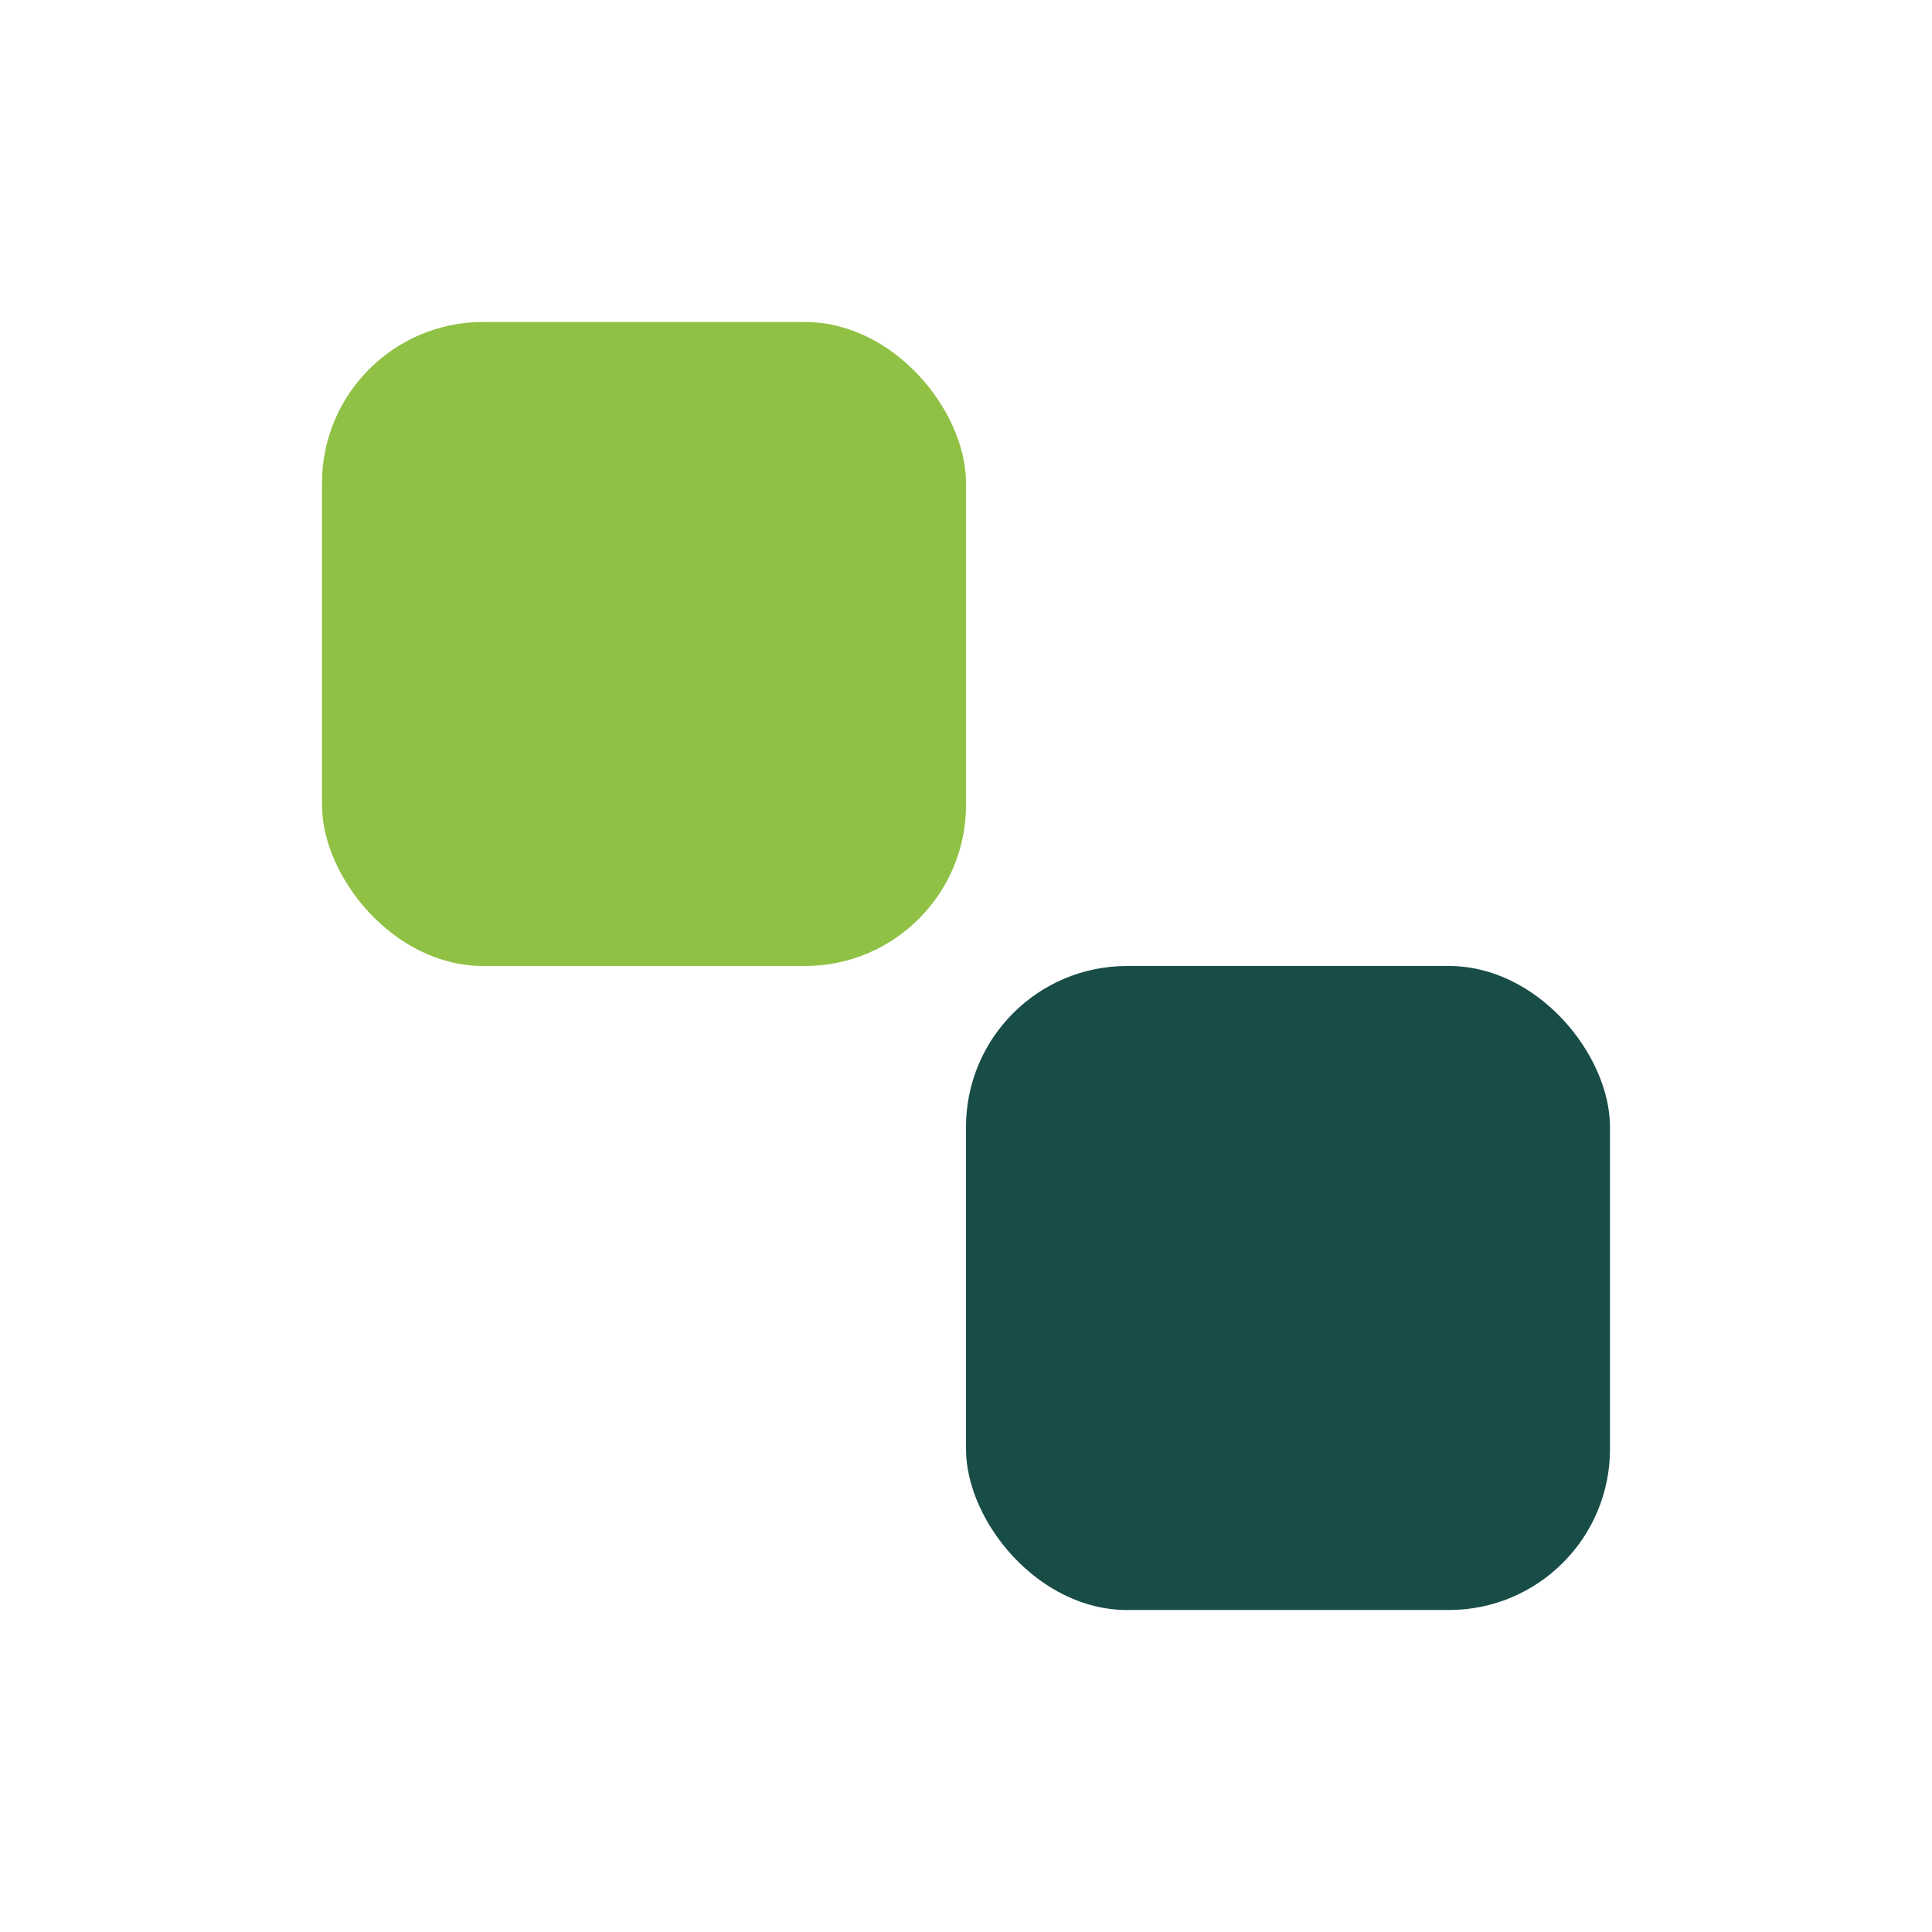
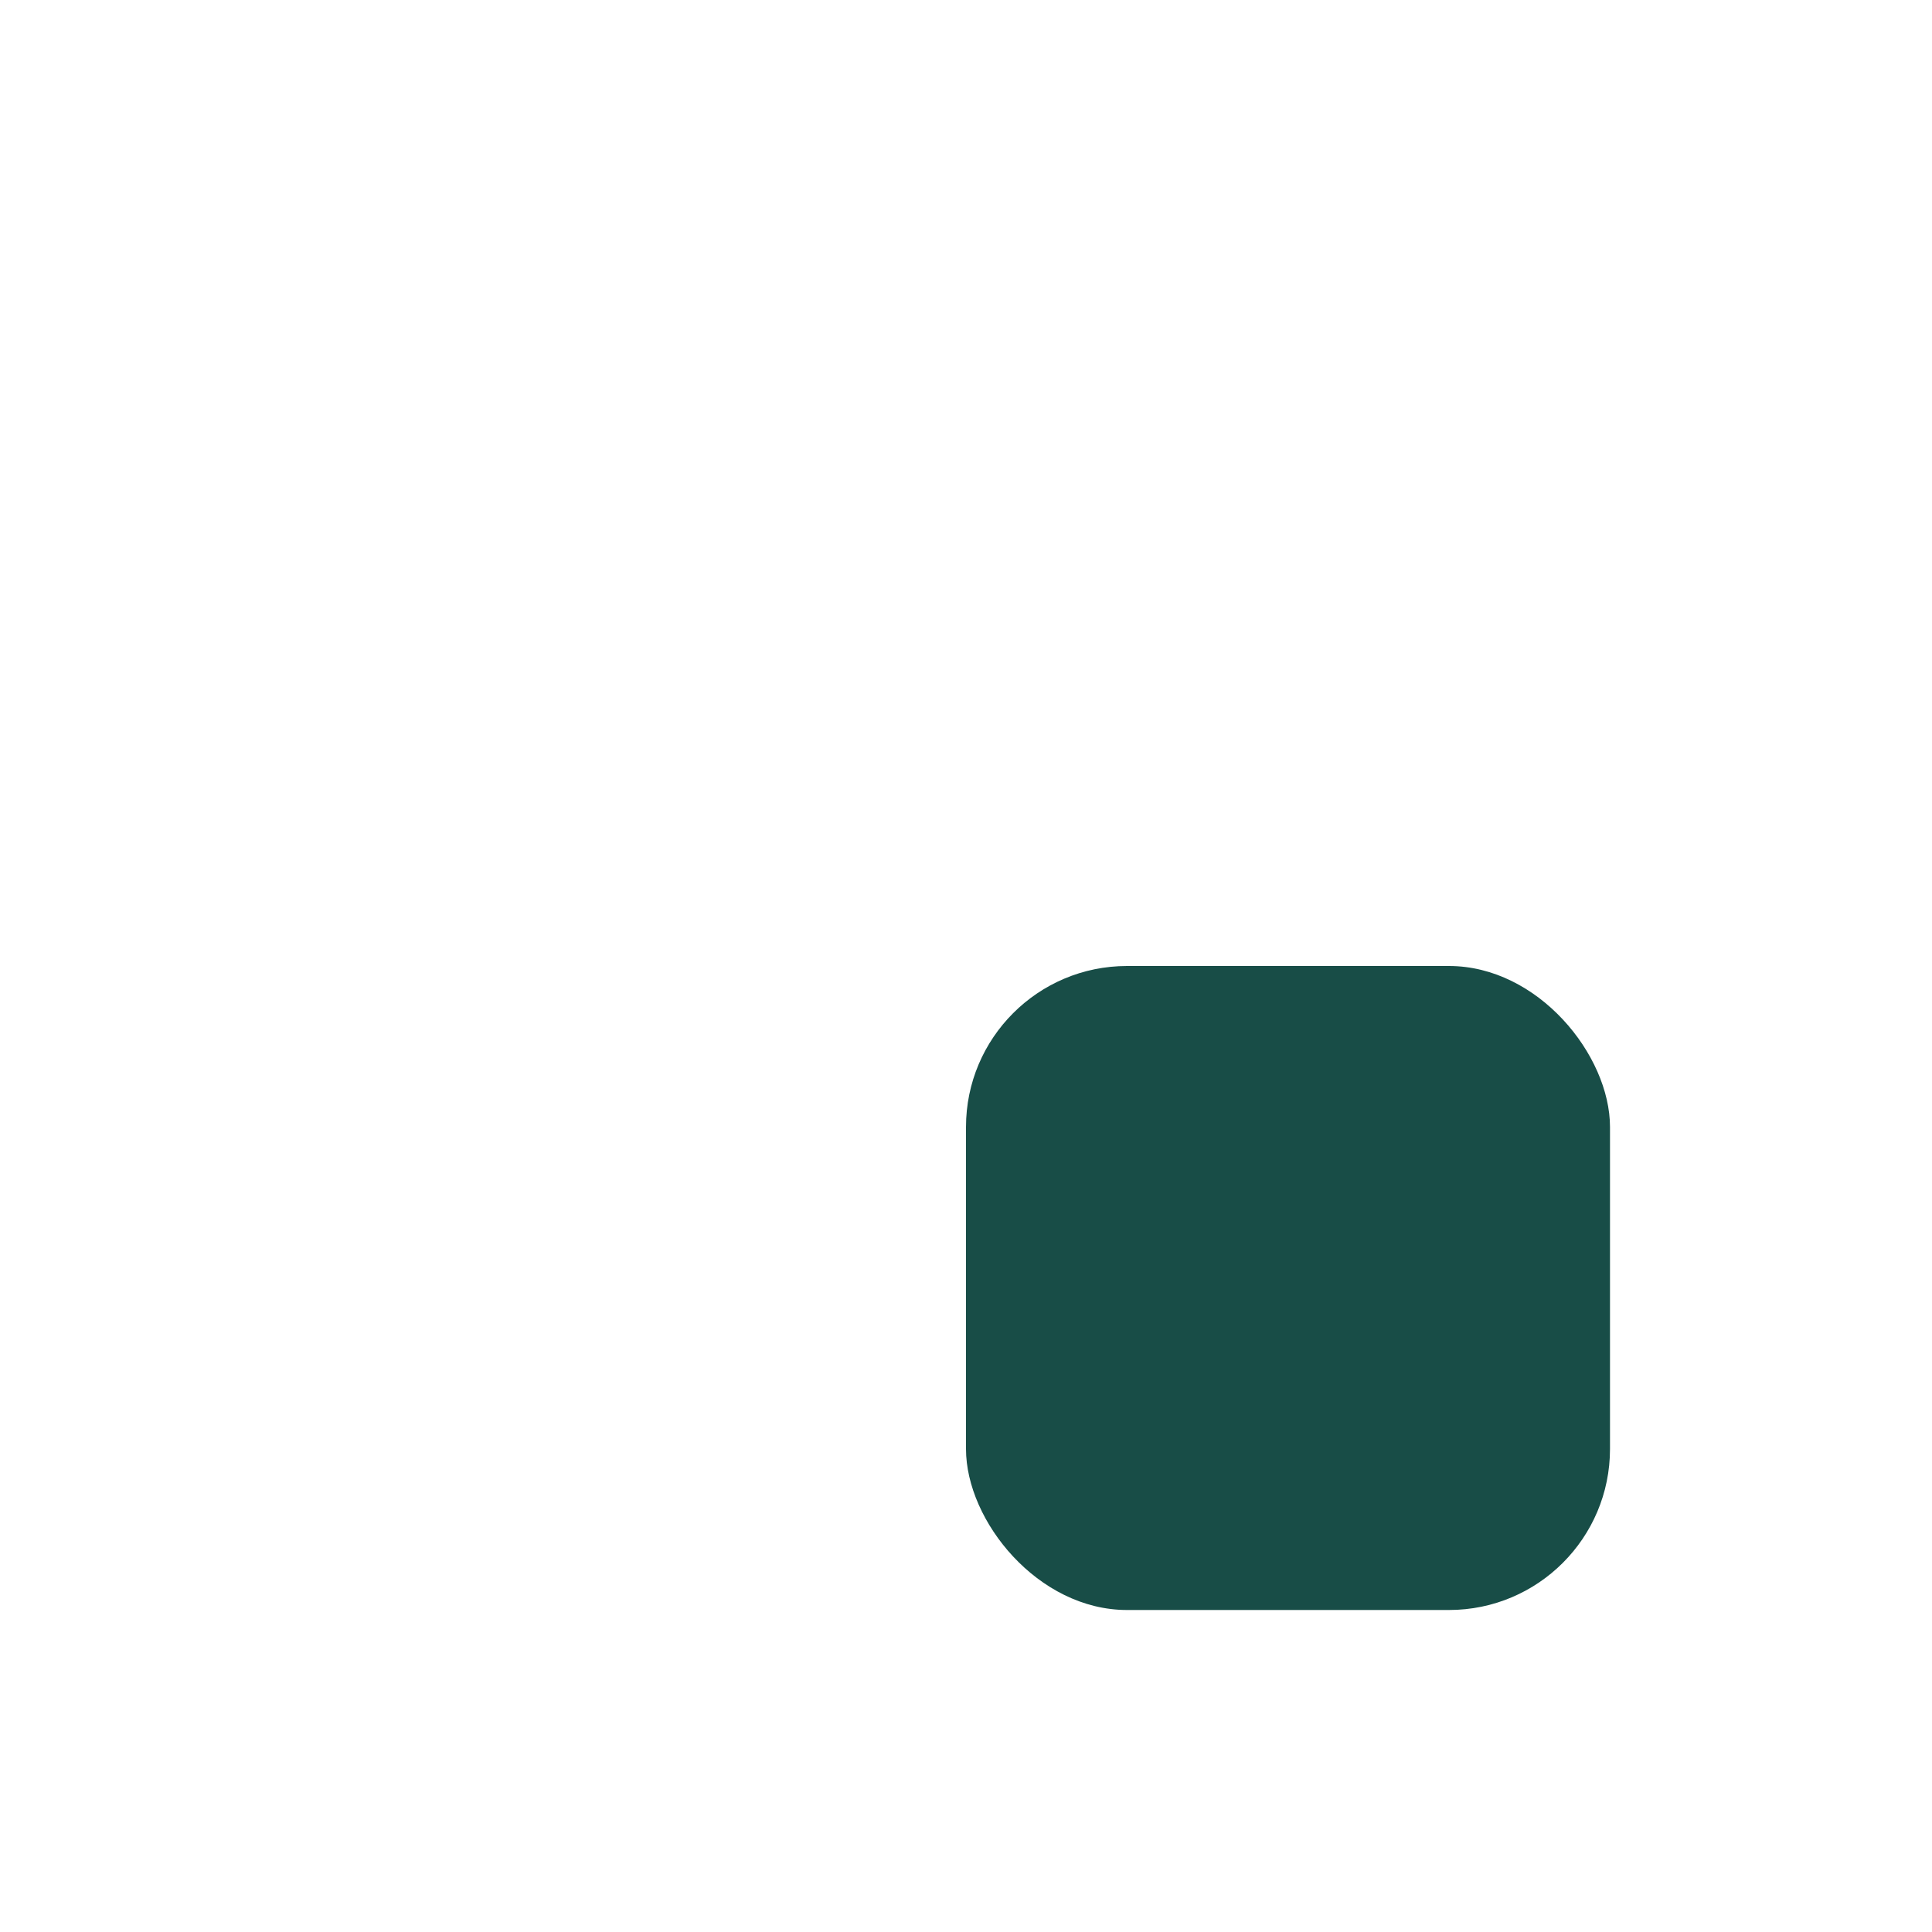
<svg xmlns="http://www.w3.org/2000/svg" width="24" height="24" viewBox="0 0 24 24">
-   <rect x="4" y="4" width="8" height="8" rx="2" fill="#90C145" />
  <rect x="12" y="12" width="8" height="8" rx="2" fill="#184D47" />
</svg>